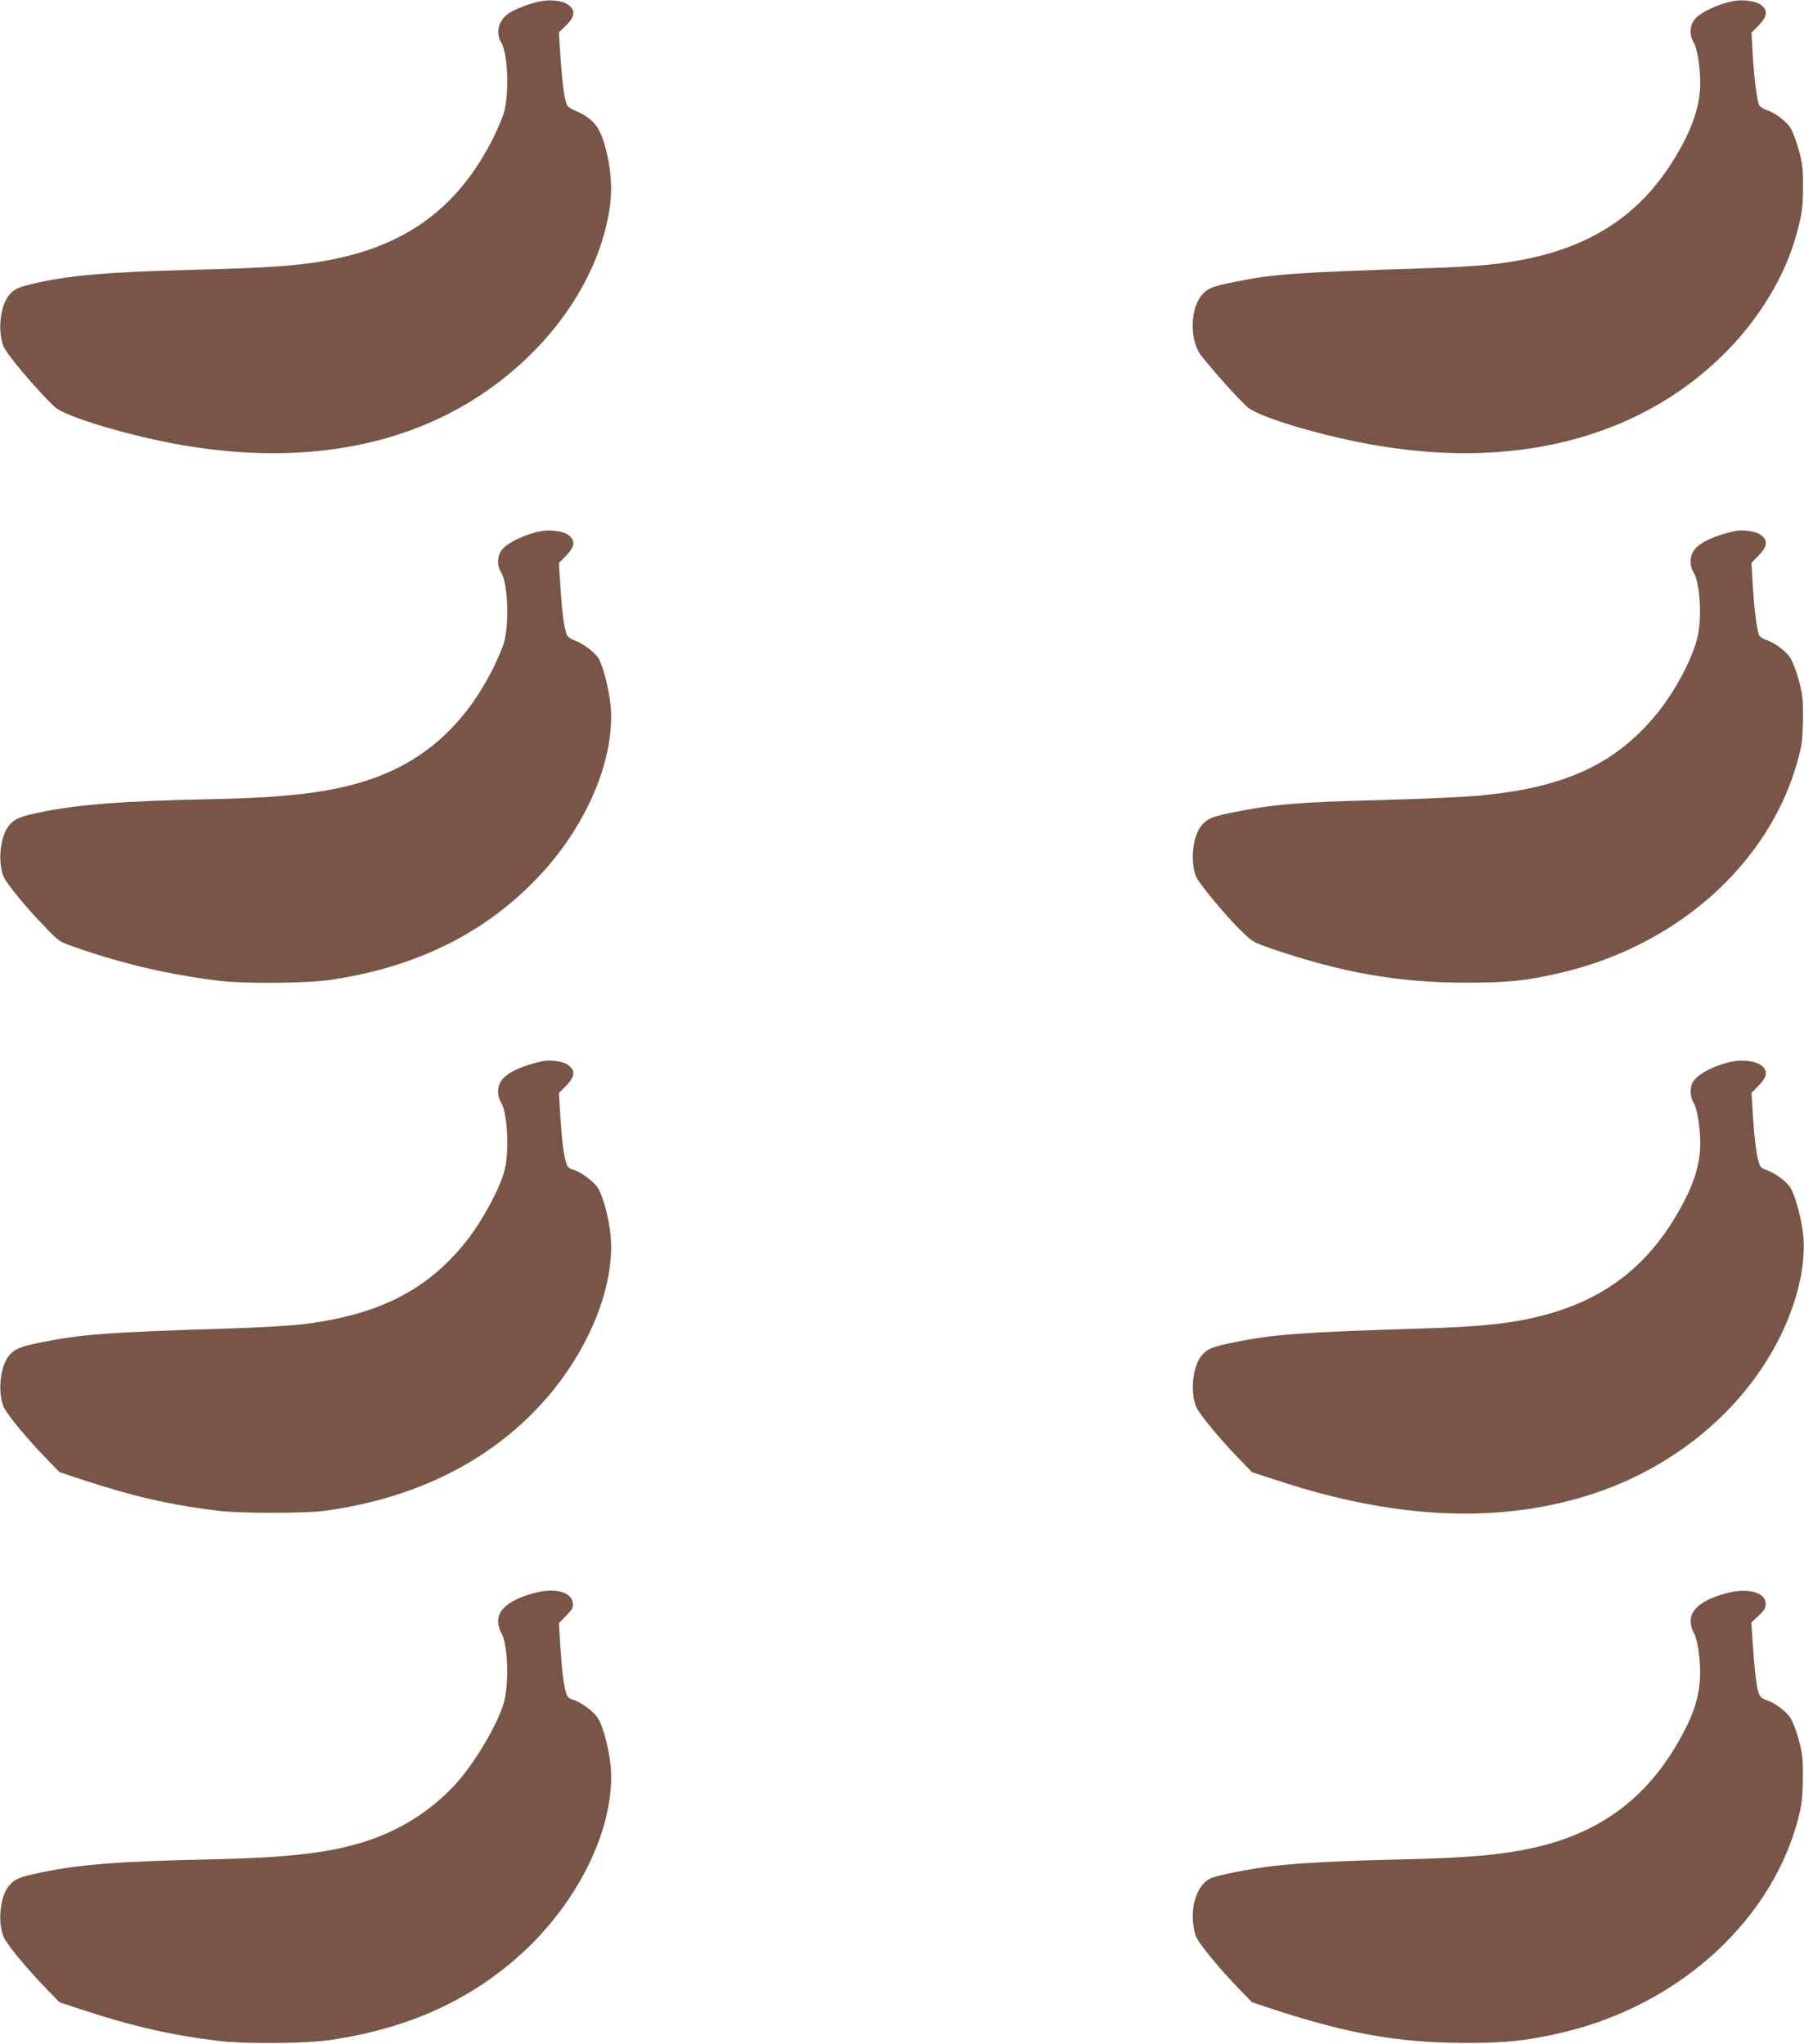
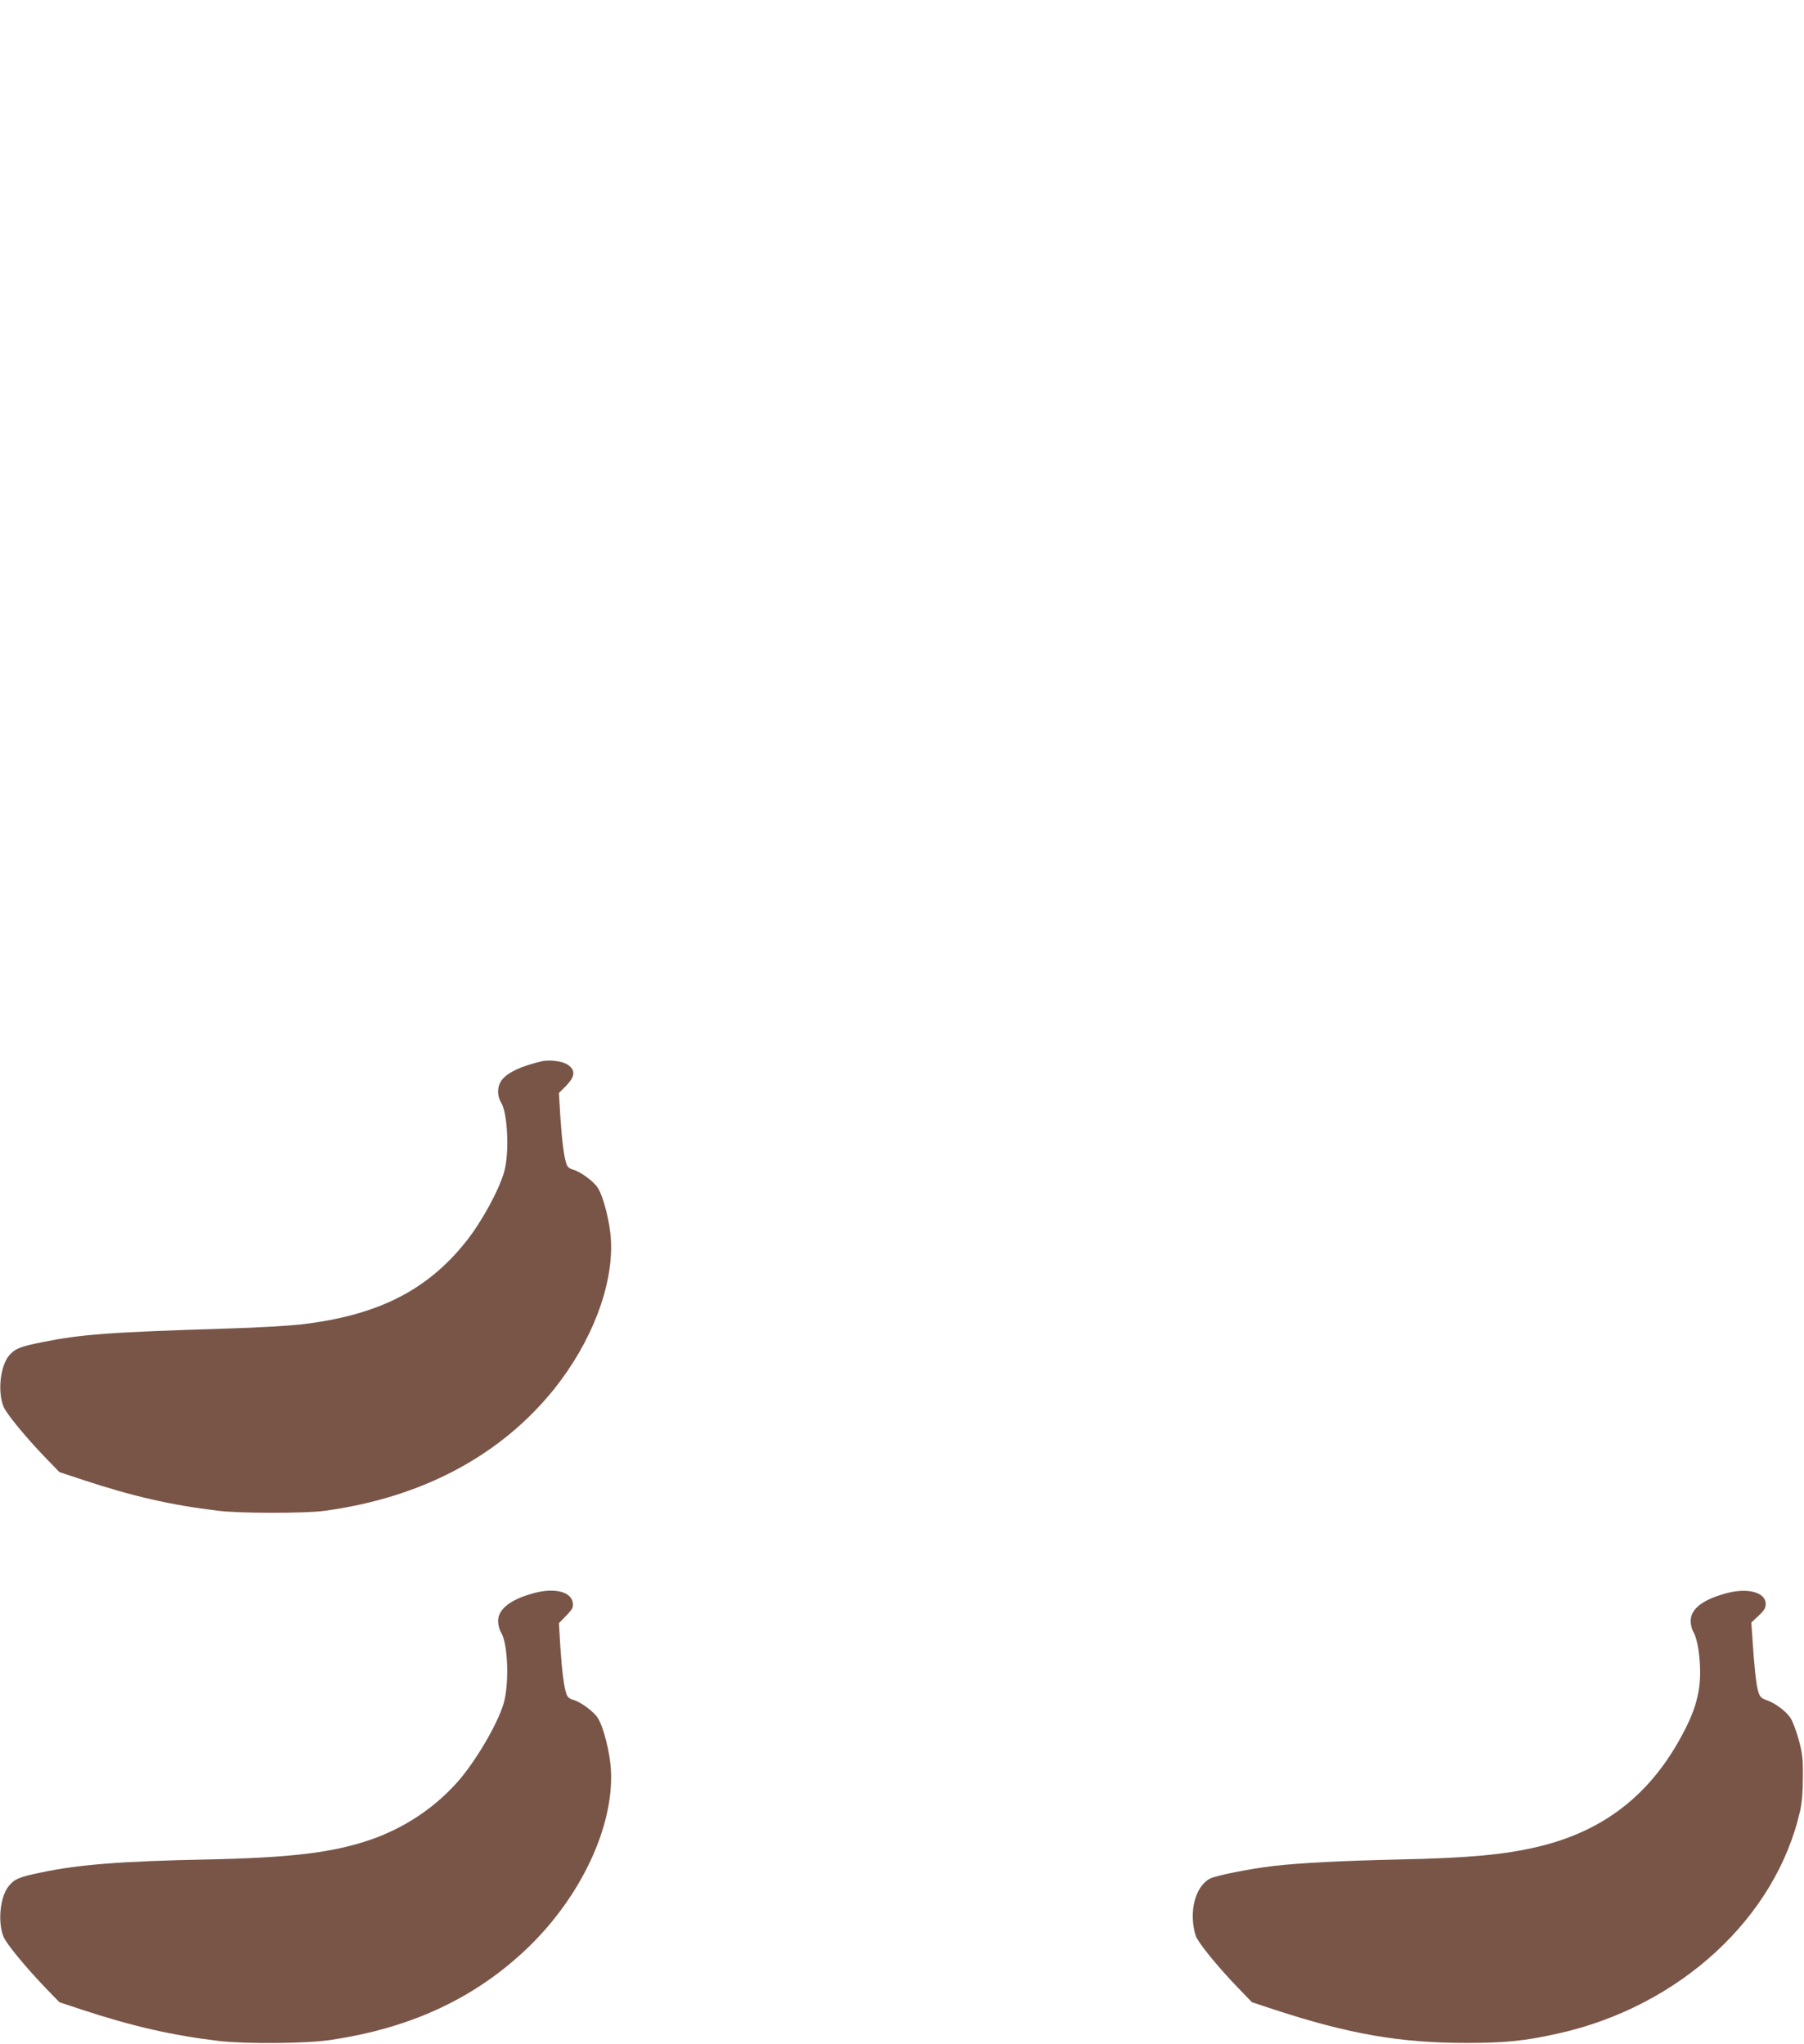
<svg xmlns="http://www.w3.org/2000/svg" version="1.0" width="1130pt" height="1280pt" viewBox="0 0 1130 1280" preserveAspectRatio="xMidYMid meet">
  <g transform="translate(0,1280) scale(0.1,-0.1)" fill="#795548" stroke="none">
-     <path d="M3375 12790 c-54 -11 -143 -45 -183 -70 -68 -42 -91 -124 -52 -187 41 -68 51 -313 17 -438 -8 -27 -37 -97 -65 -154 -234 -470 -593 -716 -1157 -790 -160 -21 -338 -31 -736 -41 -526 -13 -784 -36 -1000 -89 -91 -22 -109 -31 -143 -71 -56 -67 -72 -228 -33 -321 22 -52 204 -267 319 -377 65 -62 485 -187 813 -242 876 -147 1619 43 2147 549 278 266 460 592 514 919 21 125 14 254 -21 387 -36 142 -77 192 -196 244 -42 19 -48 26 -58 66 -12 47 -26 185 -35 336 l-5 86 45 44 c56 55 60 96 12 130 -35 26 -115 34 -183 19z" />
-     <path d="M10860 12794 c-96 -18 -207 -70 -244 -114 -32 -39 -35 -100 -7 -147 22 -36 41 -152 41 -253 0 -137 -46 -278 -148 -450 -204 -347 -491 -551 -904 -644 -174 -39 -332 -55 -673 -66 -822 -27 -950 -36 -1194 -86 -138 -27 -167 -40 -205 -84 -72 -87 -74 -283 -3 -375 74 -95 212 -250 288 -322 70 -66 492 -191 838 -247 893 -146 1667 72 2187 615 188 197 333 437 403 665 46 154 55 209 55 349 0 112 -4 144 -28 230 -15 55 -39 116 -52 136 -29 43 -94 91 -147 110 -22 7 -42 20 -47 29 -14 29 -30 146 -40 300 l-9 155 44 45 c57 58 61 97 13 131 -32 23 -110 33 -168 23z" />
-     <path d="M3390 9474 c-96 -18 -207 -70 -244 -114 -32 -39 -35 -100 -6 -147 41 -68 51 -313 17 -438 -8 -27 -37 -97 -65 -154 -179 -359 -433 -589 -785 -706 -232 -77 -503 -110 -987 -120 -547 -11 -818 -32 -1058 -80 -139 -29 -168 -41 -206 -85 -55 -67 -72 -228 -33 -321 18 -43 141 -193 260 -315 87 -91 89 -92 190 -127 306 -106 584 -170 897 -209 162 -20 558 -16 705 6 535 81 959 290 1292 639 297 310 476 719 460 1047 -5 105 -46 274 -78 327 -24 39 -100 95 -153 114 -23 8 -42 23 -47 36 -16 42 -29 147 -39 298 l-9 150 45 45 c56 58 60 97 12 131 -32 23 -110 33 -168 23z" />
-     <path d="M10865 9474 c-128 -30 -209 -67 -249 -114 -32 -39 -35 -100 -7 -147 39 -63 52 -268 26 -394 -28 -130 -131 -329 -245 -474 -263 -330 -593 -483 -1145 -529 -99 -9 -362 -20 -585 -26 -521 -13 -680 -26 -929 -76 -138 -27 -167 -40 -205 -84 -56 -67 -72 -228 -33 -322 18 -42 187 -246 284 -340 65 -64 73 -69 188 -109 437 -150 801 -214 1220 -213 263 0 381 12 600 64 764 181 1352 737 1497 1415 7 33 12 119 12 190 0 112 -4 144 -28 230 -15 55 -39 116 -52 136 -29 43 -94 91 -147 110 -22 7 -42 20 -47 29 -14 29 -30 146 -40 300 l-9 155 44 45 c57 58 61 97 13 131 -31 23 -115 34 -163 23z" />
-     <path d="M3395 6154 c-128 -30 -209 -67 -249 -114 -32 -39 -35 -100 -6 -147 40 -66 51 -313 19 -428 -31 -114 -141 -316 -239 -439 -246 -310 -559 -466 -1041 -521 -74 -8 -278 -20 -454 -25 -742 -23 -916 -36 -1164 -86 -138 -28 -167 -40 -205 -84 -55 -67 -72 -228 -33 -321 18 -43 141 -193 260 -316 l89 -92 151 -50 c314 -103 545 -156 842 -192 133 -17 544 -17 665 -1 610 82 1104 344 1441 763 235 294 370 646 356 929 -5 112 -47 277 -83 332 -26 41 -112 103 -157 114 -17 4 -32 16 -37 30 -17 43 -30 147 -40 299 l-9 150 45 45 c56 58 60 97 12 131 -31 23 -115 34 -163 23z" />
-     <path d="M10860 6154 c-105 -20 -210 -70 -249 -120 -27 -34 -28 -98 -2 -141 22 -36 41 -152 41 -253 0 -143 -45 -277 -158 -465 -203 -338 -488 -539 -893 -629 -175 -39 -355 -56 -704 -66 -740 -23 -916 -36 -1164 -86 -138 -28 -167 -40 -205 -84 -55 -67 -72 -228 -33 -321 18 -43 141 -193 260 -316 l90 -93 166 -54 c744 -244 1396 -270 1975 -79 483 160 890 486 1124 902 133 236 203 495 189 696 -7 102 -51 269 -82 317 -28 42 -98 93 -153 112 -35 12 -38 17 -53 77 -9 35 -21 141 -27 234 l-11 170 44 45 c57 58 61 97 13 131 -32 23 -110 33 -168 23z" />
+     <path d="M3395 6154 c-128 -30 -209 -67 -249 -114 -32 -39 -35 -100 -6 -147 40 -66 51 -313 19 -428 -31 -114 -141 -316 -239 -439 -246 -310 -559 -466 -1041 -521 -74 -8 -278 -20 -454 -25 -742 -23 -916 -36 -1164 -86 -138 -28 -167 -40 -205 -84 -55 -67 -72 -228 -33 -321 18 -43 141 -193 260 -316 l89 -92 151 -50 c314 -103 545 -156 842 -192 133 -17 544 -17 665 -1 610 82 1104 344 1441 763 235 294 370 646 356 929 -5 112 -47 277 -83 332 -26 41 -112 103 -157 114 -17 4 -32 16 -37 30 -17 43 -30 147 -40 299 l-9 150 45 45 c56 58 60 97 12 131 -31 23 -115 34 -163 23" />
    <path d="M3340 2822 c-145 -40 -220 -100 -220 -174 0 -23 8 -54 19 -72 43 -70 52 -323 15 -446 -38 -128 -174 -359 -285 -486 -145 -164 -330 -288 -539 -362 -239 -84 -502 -116 -1035 -127 -538 -11 -805 -32 -1040 -82 -135 -28 -162 -39 -199 -83 -56 -67 -72 -228 -33 -321 17 -42 139 -190 260 -316 l89 -92 136 -45 c321 -106 577 -164 867 -198 166 -19 543 -16 690 6 510 74 915 264 1244 581 331 320 535 755 518 1105 -5 112 -47 277 -83 332 -26 41 -112 103 -157 114 -17 4 -32 16 -37 30 -17 43 -30 147 -40 299 l-9 150 45 46 c38 39 45 51 42 79 -7 72 -115 99 -248 62z" />
    <path d="M10809 2821 c-146 -40 -219 -98 -219 -173 0 -23 8 -54 19 -72 11 -17 24 -66 30 -109 25 -182 6 -311 -69 -467 -202 -416 -503 -662 -935 -765 -209 -50 -437 -71 -870 -80 -358 -8 -626 -22 -790 -41 -150 -18 -357 -59 -396 -79 -93 -49 -134 -209 -90 -356 13 -41 133 -190 264 -326 l89 -92 136 -45 c469 -154 791 -210 1207 -210 246 0 370 13 579 60 759 170 1361 725 1512 1395 11 49 17 120 17 209 1 117 -3 149 -26 235 -15 55 -39 117 -52 137 -28 42 -97 93 -152 112 -32 11 -40 20 -51 57 -12 42 -24 154 -36 341 l-6 87 45 42 c36 33 45 49 45 75 0 73 -116 103 -251 65z" />
  </g>
</svg>